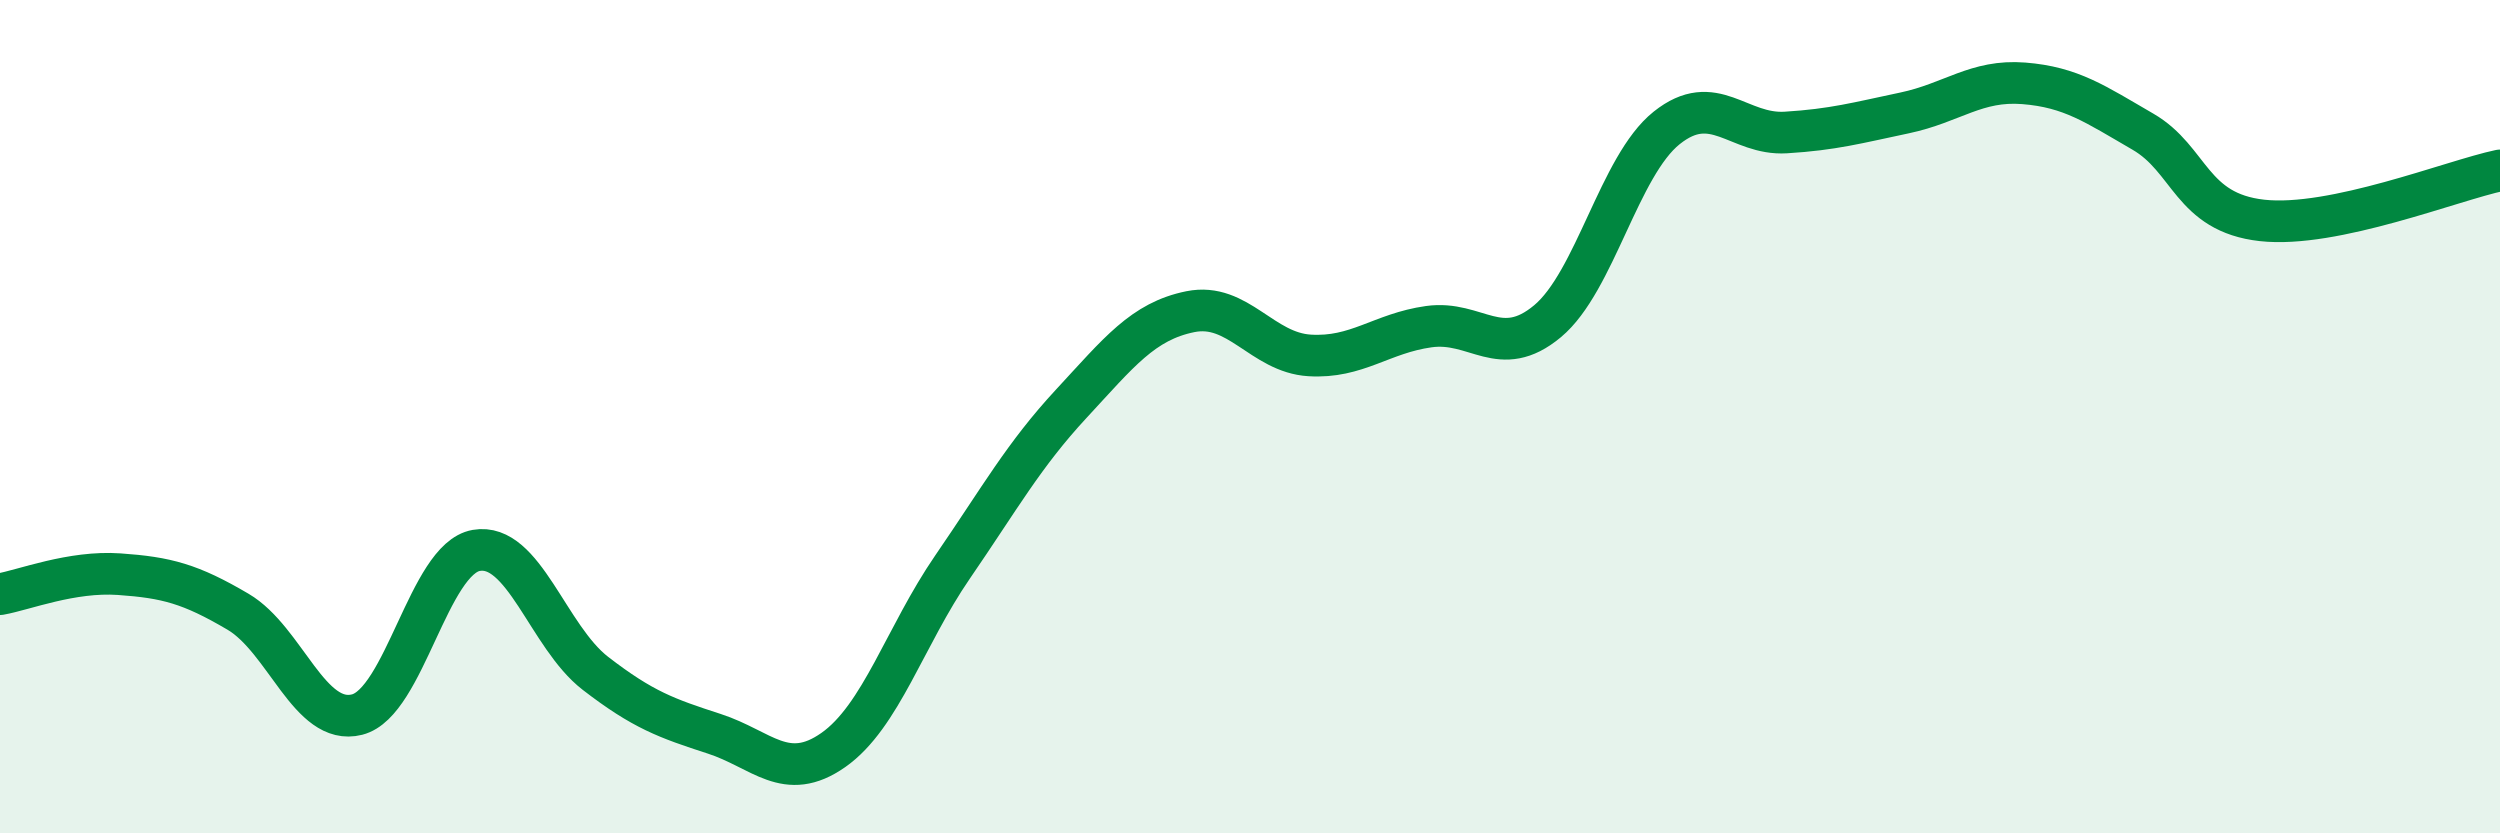
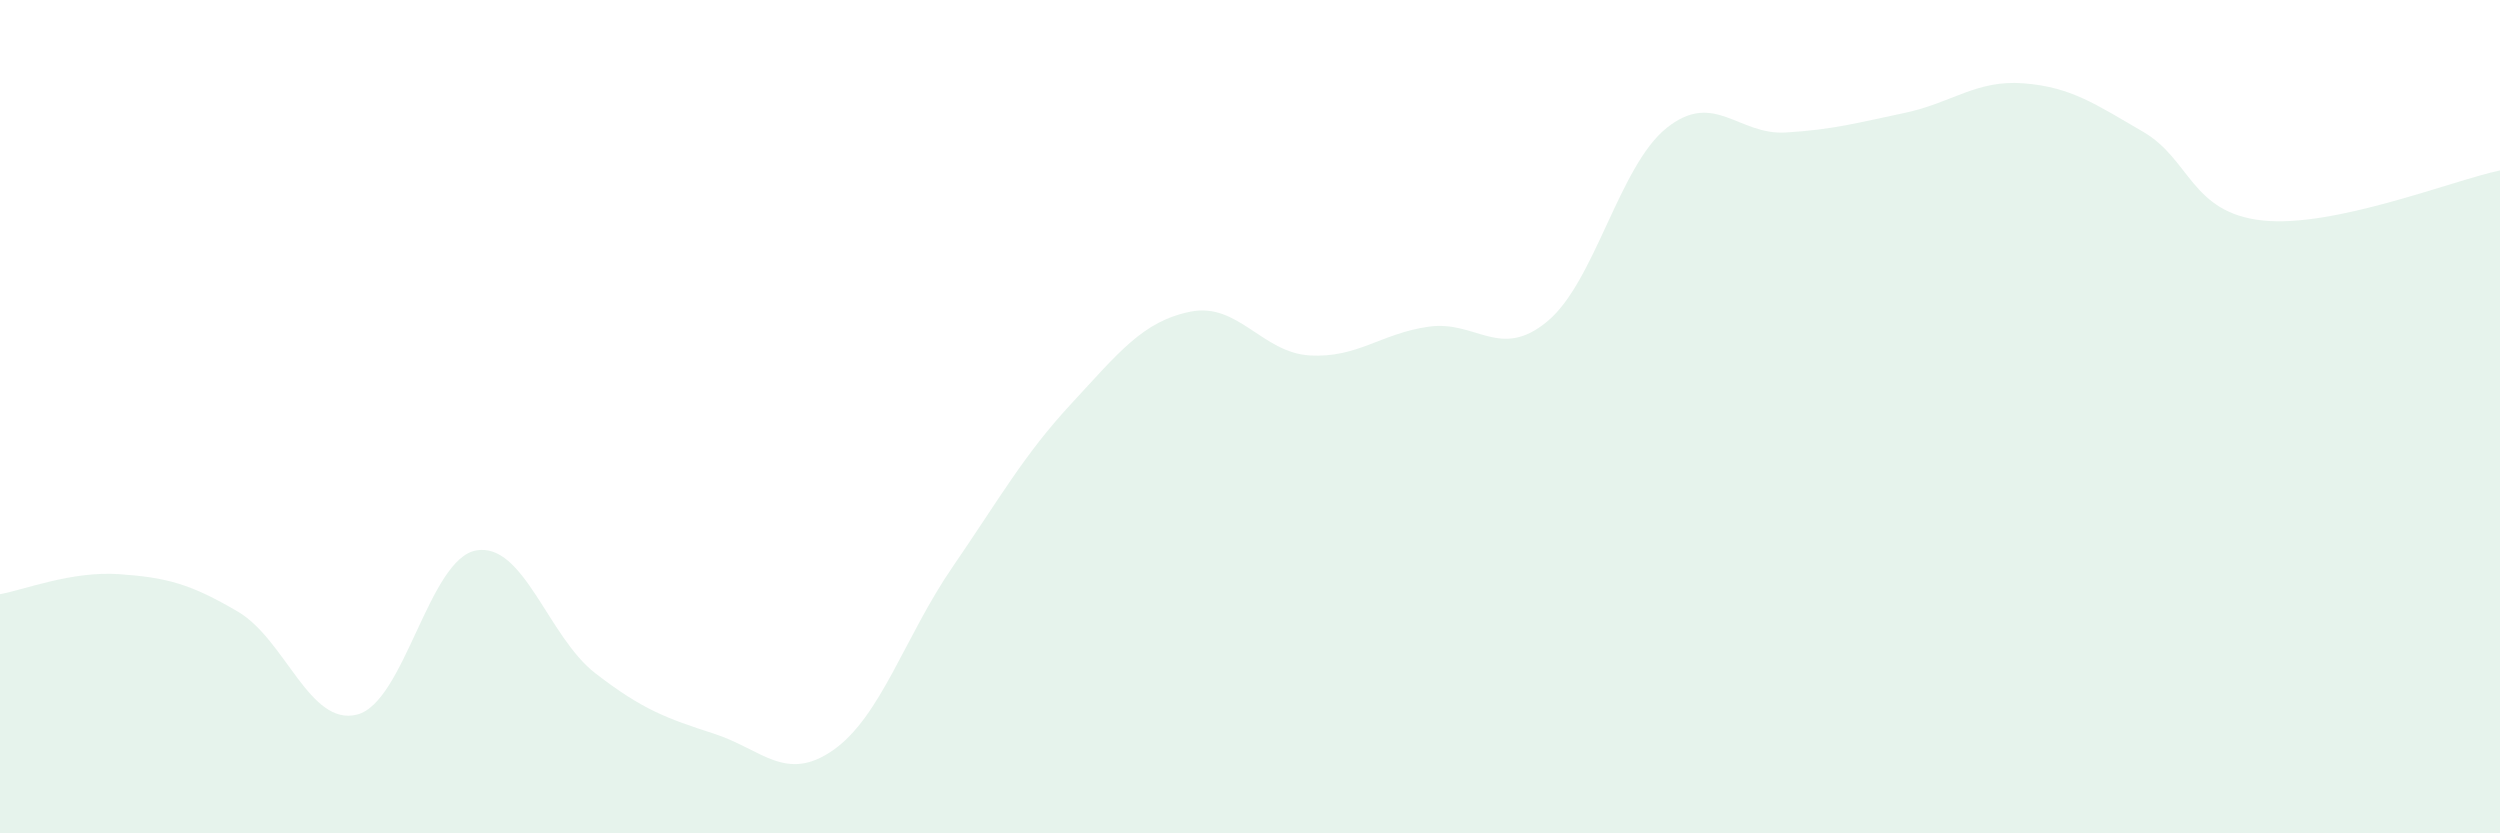
<svg xmlns="http://www.w3.org/2000/svg" width="60" height="20" viewBox="0 0 60 20">
  <path d="M 0,14.26 C 0.57,14.16 1.72,13.7 2.86,13.78 C 4,13.86 4.57,14.01 5.71,14.68 C 6.85,15.35 7.43,17.44 8.57,17.15 C 9.71,16.86 10.29,13.41 11.43,13.21 C 12.57,13.01 13.15,15.28 14.29,16.16 C 15.43,17.04 16,17.24 17.14,17.61 C 18.28,17.98 18.86,18.8 20,18 C 21.14,17.2 21.72,15.27 22.86,13.61 C 24,11.95 24.57,10.92 25.71,9.69 C 26.85,8.46 27.43,7.71 28.57,7.48 C 29.71,7.25 30.29,8.46 31.43,8.53 C 32.57,8.6 33.15,8 34.29,7.84 C 35.43,7.68 36,8.66 37.14,7.71 C 38.28,6.76 38.86,3.98 40,3.07 C 41.14,2.16 41.72,3.25 42.86,3.18 C 44,3.11 44.57,2.95 45.71,2.71 C 46.85,2.47 47.43,1.91 48.57,2 C 49.71,2.09 50.29,2.5 51.43,3.16 C 52.57,3.82 52.58,5.1 54.29,5.29 C 56,5.48 58.86,4.33 60,4.09L60 20L0 20Z" fill="#008740" opacity="0.1" stroke-linecap="round" stroke-linejoin="round" />
-   <path d="M 0,14.26 C 0.57,14.16 1.72,13.7 2.86,13.78 C 4,13.86 4.57,14.01 5.71,14.68 C 6.85,15.35 7.43,17.44 8.57,17.15 C 9.71,16.86 10.29,13.41 11.43,13.21 C 12.57,13.01 13.15,15.28 14.29,16.16 C 15.43,17.04 16,17.24 17.14,17.61 C 18.28,17.98 18.86,18.8 20,18 C 21.14,17.2 21.72,15.27 22.86,13.61 C 24,11.95 24.57,10.92 25.71,9.69 C 26.85,8.46 27.43,7.71 28.57,7.48 C 29.71,7.25 30.29,8.46 31.43,8.53 C 32.57,8.6 33.15,8 34.29,7.84 C 35.43,7.68 36,8.66 37.14,7.71 C 38.28,6.76 38.86,3.98 40,3.07 C 41.14,2.16 41.72,3.25 42.86,3.18 C 44,3.11 44.57,2.95 45.71,2.71 C 46.85,2.47 47.43,1.91 48.57,2 C 49.71,2.09 50.29,2.5 51.43,3.16 C 52.57,3.82 52.58,5.1 54.29,5.29 C 56,5.48 58.86,4.33 60,4.09" stroke="#008740" stroke-width="1" fill="none" stroke-linecap="round" stroke-linejoin="round" />
</svg>